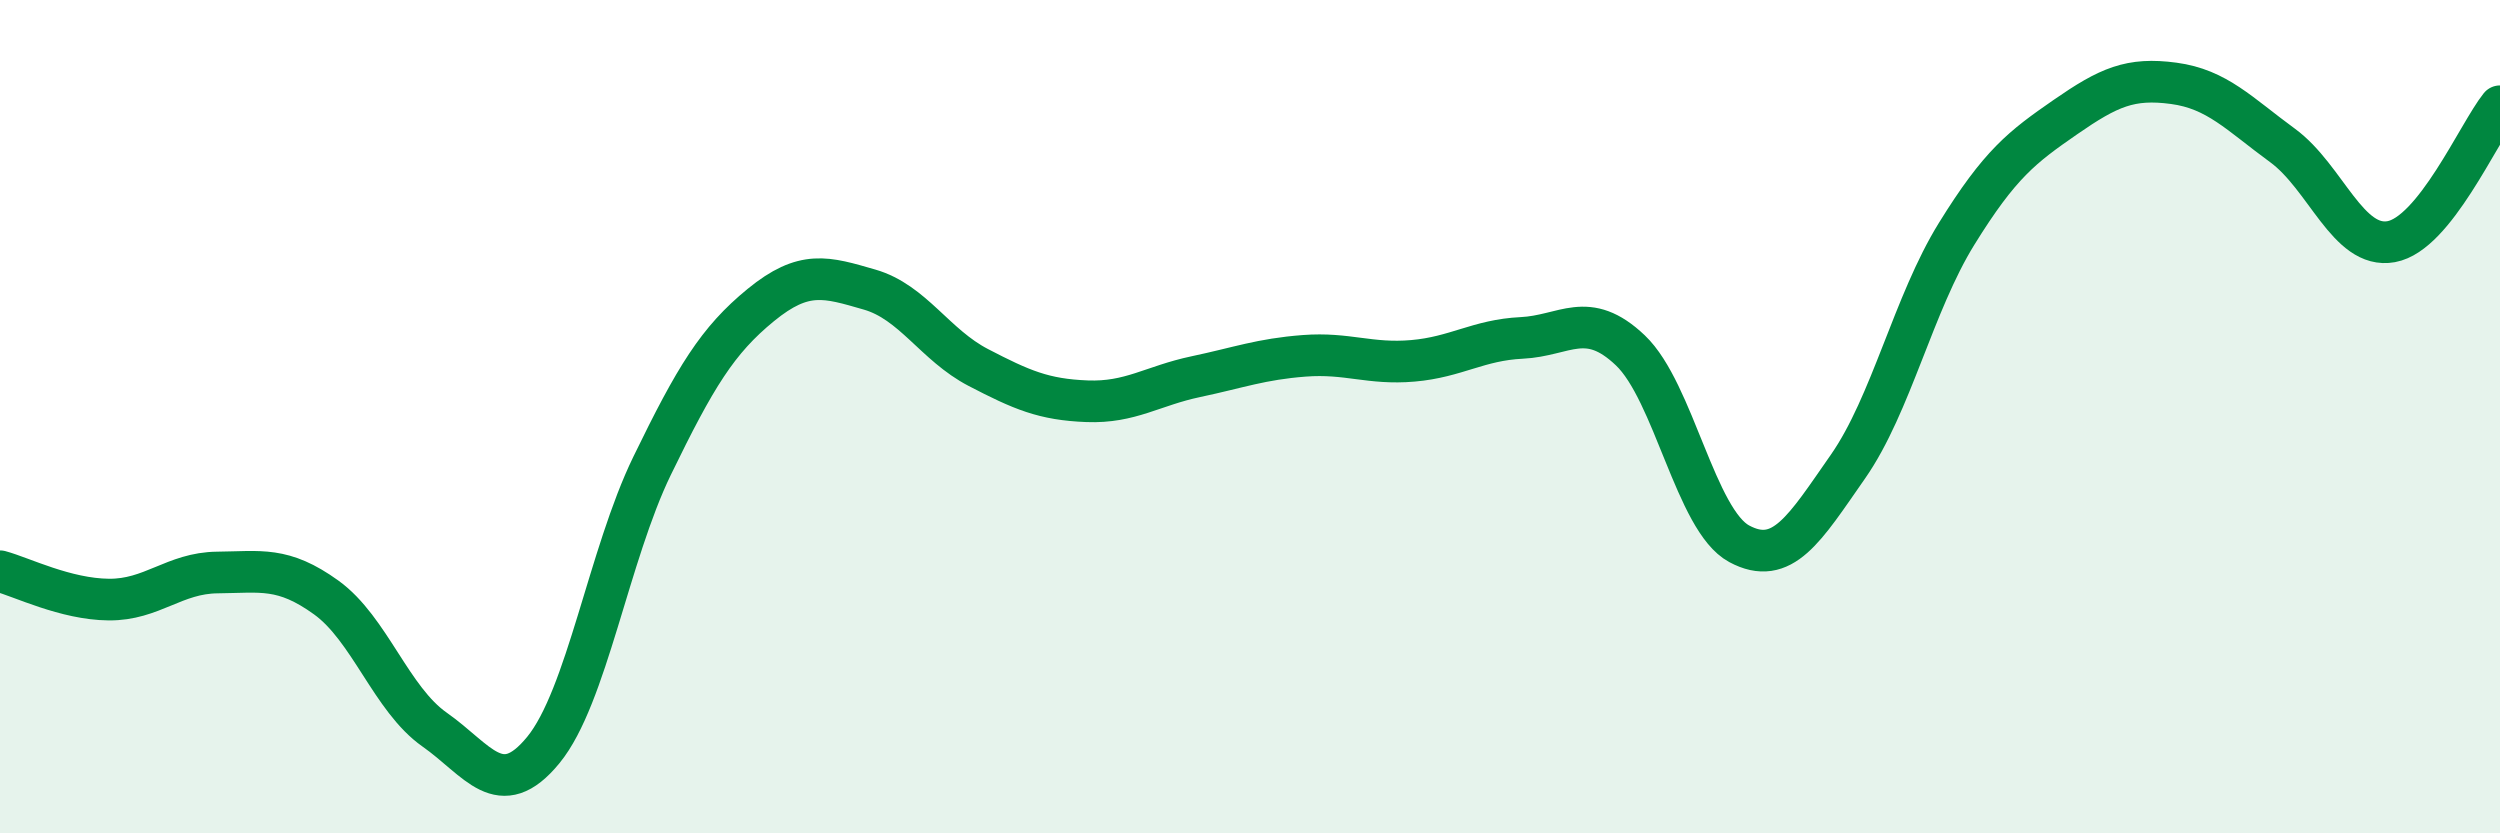
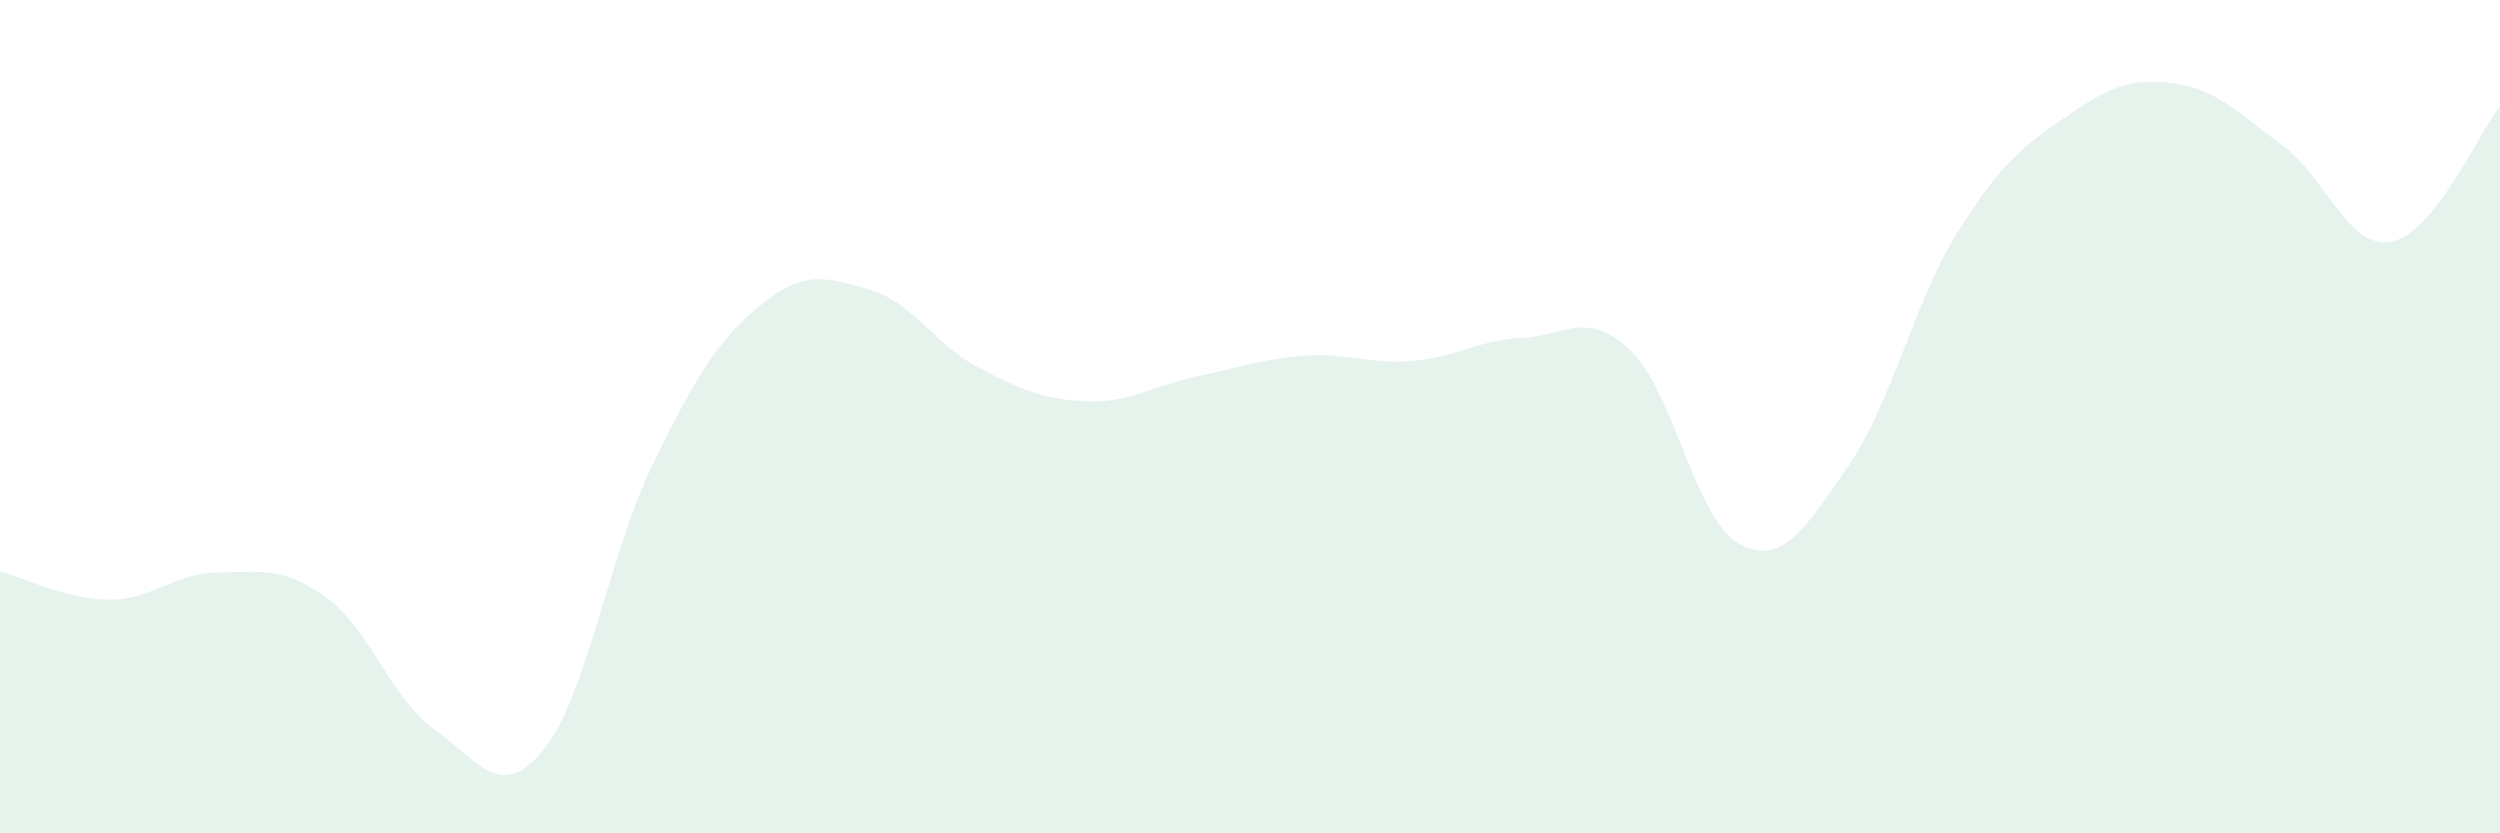
<svg xmlns="http://www.w3.org/2000/svg" width="60" height="20" viewBox="0 0 60 20">
  <path d="M 0,13.71 C 0.52,13.85 1.57,14.38 2.61,14.39 C 3.65,14.4 4.18,13.75 5.22,13.74 C 6.26,13.73 6.79,13.59 7.83,14.34 C 8.87,15.09 9.39,16.78 10.43,17.51 C 11.47,18.24 12,19.27 13.04,18 C 14.08,16.73 14.61,13.32 15.65,11.18 C 16.69,9.04 17.22,8.17 18.26,7.32 C 19.3,6.47 19.83,6.65 20.87,6.95 C 21.91,7.25 22.44,8.28 23.48,8.82 C 24.52,9.36 25.05,9.59 26.09,9.63 C 27.13,9.67 27.66,9.26 28.7,9.04 C 29.74,8.82 30.26,8.62 31.3,8.54 C 32.34,8.46 32.87,8.75 33.91,8.66 C 34.95,8.57 35.48,8.16 36.52,8.11 C 37.56,8.06 38.09,7.42 39.13,8.41 C 40.17,9.4 40.7,12.49 41.74,13.05 C 42.78,13.61 43.31,12.69 44.35,11.2 C 45.39,9.71 45.92,7.29 46.96,5.61 C 48,3.93 48.53,3.53 49.57,2.81 C 50.61,2.09 51.13,1.86 52.17,2 C 53.21,2.14 53.74,2.73 54.78,3.49 C 55.82,4.25 56.35,5.99 57.39,5.8 C 58.43,5.61 59.48,3.2 60,2.55L60 20L0 20Z" fill="#008740" opacity="0.1" stroke-linecap="round" stroke-linejoin="round" />
-   <path d="M 0,13.71 C 0.52,13.85 1.57,14.38 2.61,14.39 C 3.65,14.4 4.18,13.75 5.22,13.74 C 6.26,13.73 6.79,13.59 7.83,14.34 C 8.87,15.09 9.39,16.78 10.43,17.51 C 11.47,18.24 12,19.27 13.04,18 C 14.08,16.73 14.61,13.32 15.65,11.18 C 16.69,9.04 17.22,8.17 18.26,7.32 C 19.3,6.47 19.83,6.65 20.87,6.95 C 21.91,7.25 22.44,8.28 23.48,8.82 C 24.52,9.36 25.05,9.59 26.09,9.63 C 27.13,9.67 27.66,9.26 28.7,9.04 C 29.74,8.82 30.26,8.62 31.3,8.54 C 32.34,8.46 32.87,8.75 33.91,8.66 C 34.95,8.57 35.48,8.16 36.52,8.11 C 37.56,8.06 38.09,7.42 39.13,8.41 C 40.17,9.4 40.7,12.49 41.74,13.05 C 42.78,13.61 43.31,12.69 44.35,11.2 C 45.39,9.71 45.92,7.29 46.96,5.61 C 48,3.93 48.53,3.53 49.57,2.81 C 50.61,2.09 51.13,1.86 52.17,2 C 53.21,2.14 53.74,2.73 54.78,3.49 C 55.82,4.25 56.35,5.99 57.39,5.8 C 58.43,5.61 59.48,3.2 60,2.55" stroke="#008740" stroke-width="1" fill="none" stroke-linecap="round" stroke-linejoin="round" />
</svg>